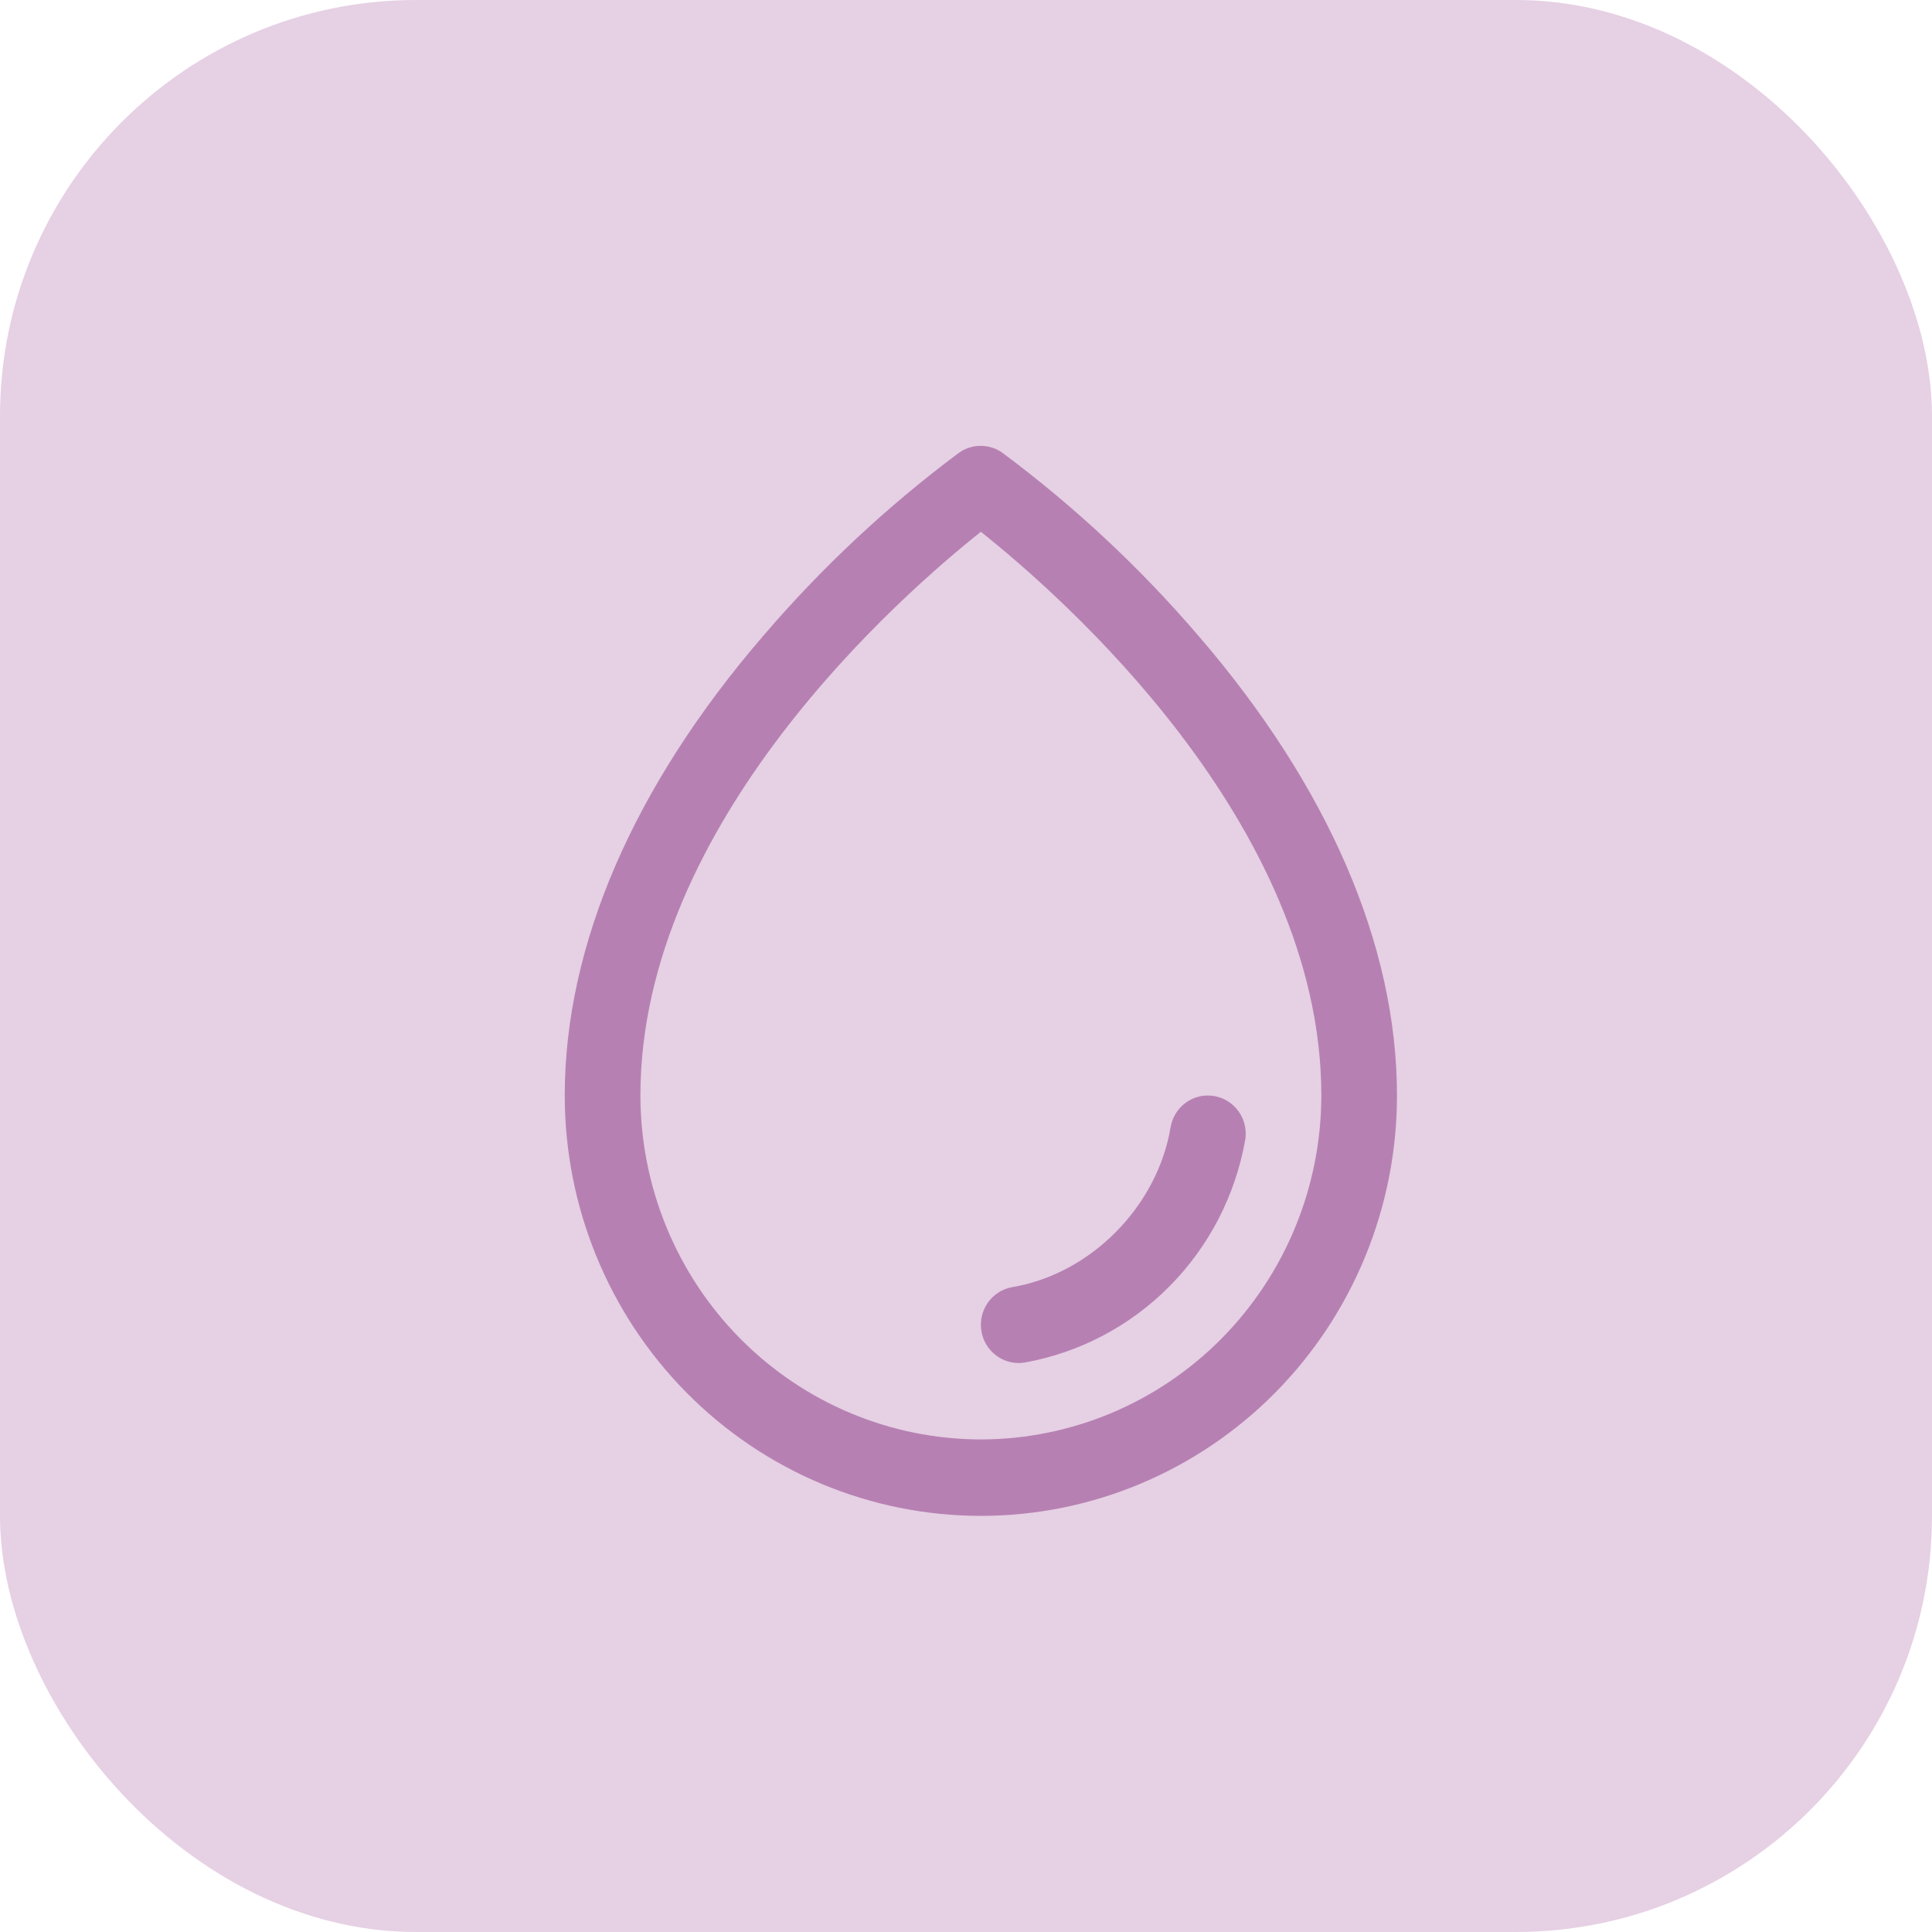
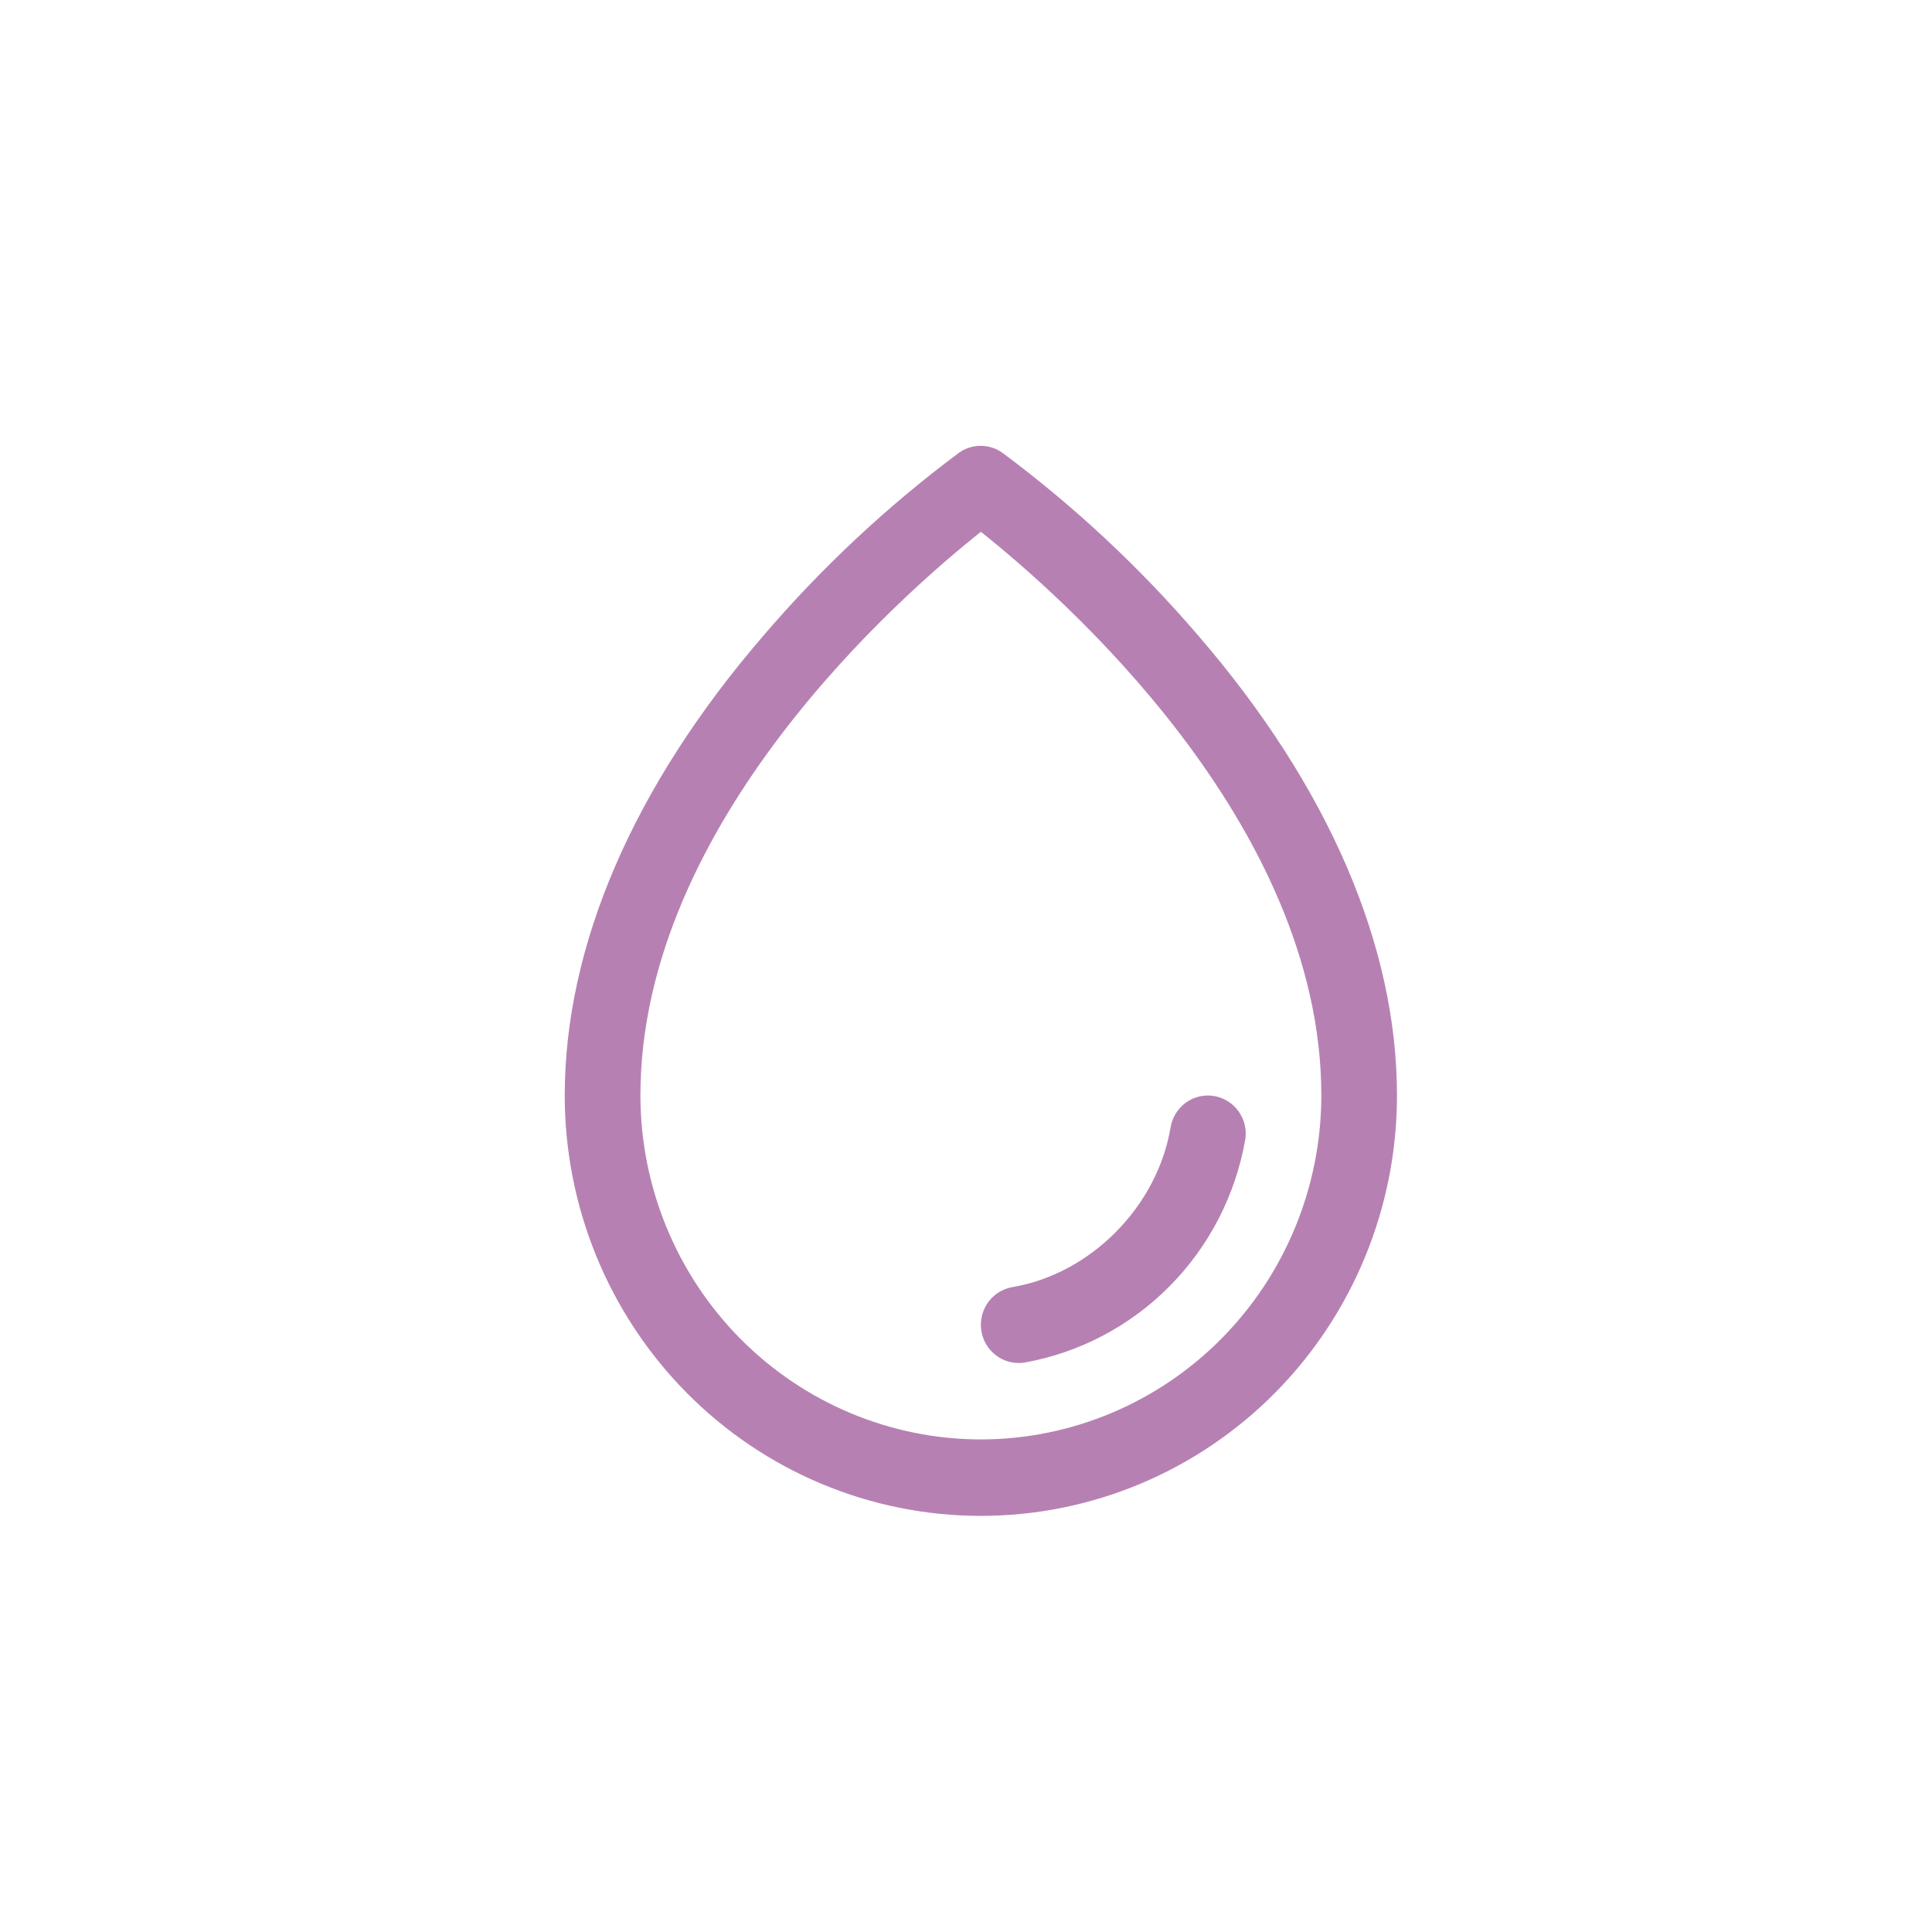
<svg xmlns="http://www.w3.org/2000/svg" width="65" height="65" viewBox="0 0 65 65" fill="none">
-   <rect width="65" height="65" rx="14" fill="#E6D0E4" />
  <path d="M40.318 21.388C38.353 19.095 36.141 17.031 33.724 15.233C33.51 15.081 33.255 15 32.994 15C32.732 15 32.477 15.081 32.263 15.233C29.85 17.032 27.643 19.096 25.682 21.388C21.308 26.462 19 31.811 19 36.857C19 40.608 20.475 44.205 23.101 46.858C25.726 49.51 29.287 51 33 51C36.713 51 40.274 49.51 42.9 46.858C45.525 44.205 47 40.608 47 36.857C47 31.811 44.692 26.462 40.318 21.388ZM33 48.428C29.963 48.425 27.052 47.205 24.904 45.036C22.757 42.866 21.549 39.925 21.546 36.857C21.546 27.659 30.37 19.982 33 17.892C35.63 19.982 44.455 27.656 44.455 36.857C44.451 39.925 43.243 42.866 41.096 45.036C38.949 47.205 36.037 48.425 33 48.428ZM41.892 38.358C41.562 40.22 40.675 41.936 39.35 43.273C38.026 44.611 36.328 45.506 34.484 45.839C34.414 45.851 34.344 45.857 34.273 45.857C33.953 45.857 33.646 45.736 33.411 45.517C33.176 45.299 33.031 44.999 33.005 44.678C32.978 44.356 33.072 44.037 33.268 43.782C33.464 43.528 33.748 43.357 34.063 43.303C36.699 42.855 38.936 40.595 39.383 37.927C39.439 37.591 39.626 37.291 39.901 37.094C40.176 36.896 40.518 36.818 40.851 36.875C41.184 36.932 41.481 37.12 41.676 37.398C41.872 37.677 41.95 38.022 41.893 38.358H41.892Z" fill="#B681B2" />
</svg>